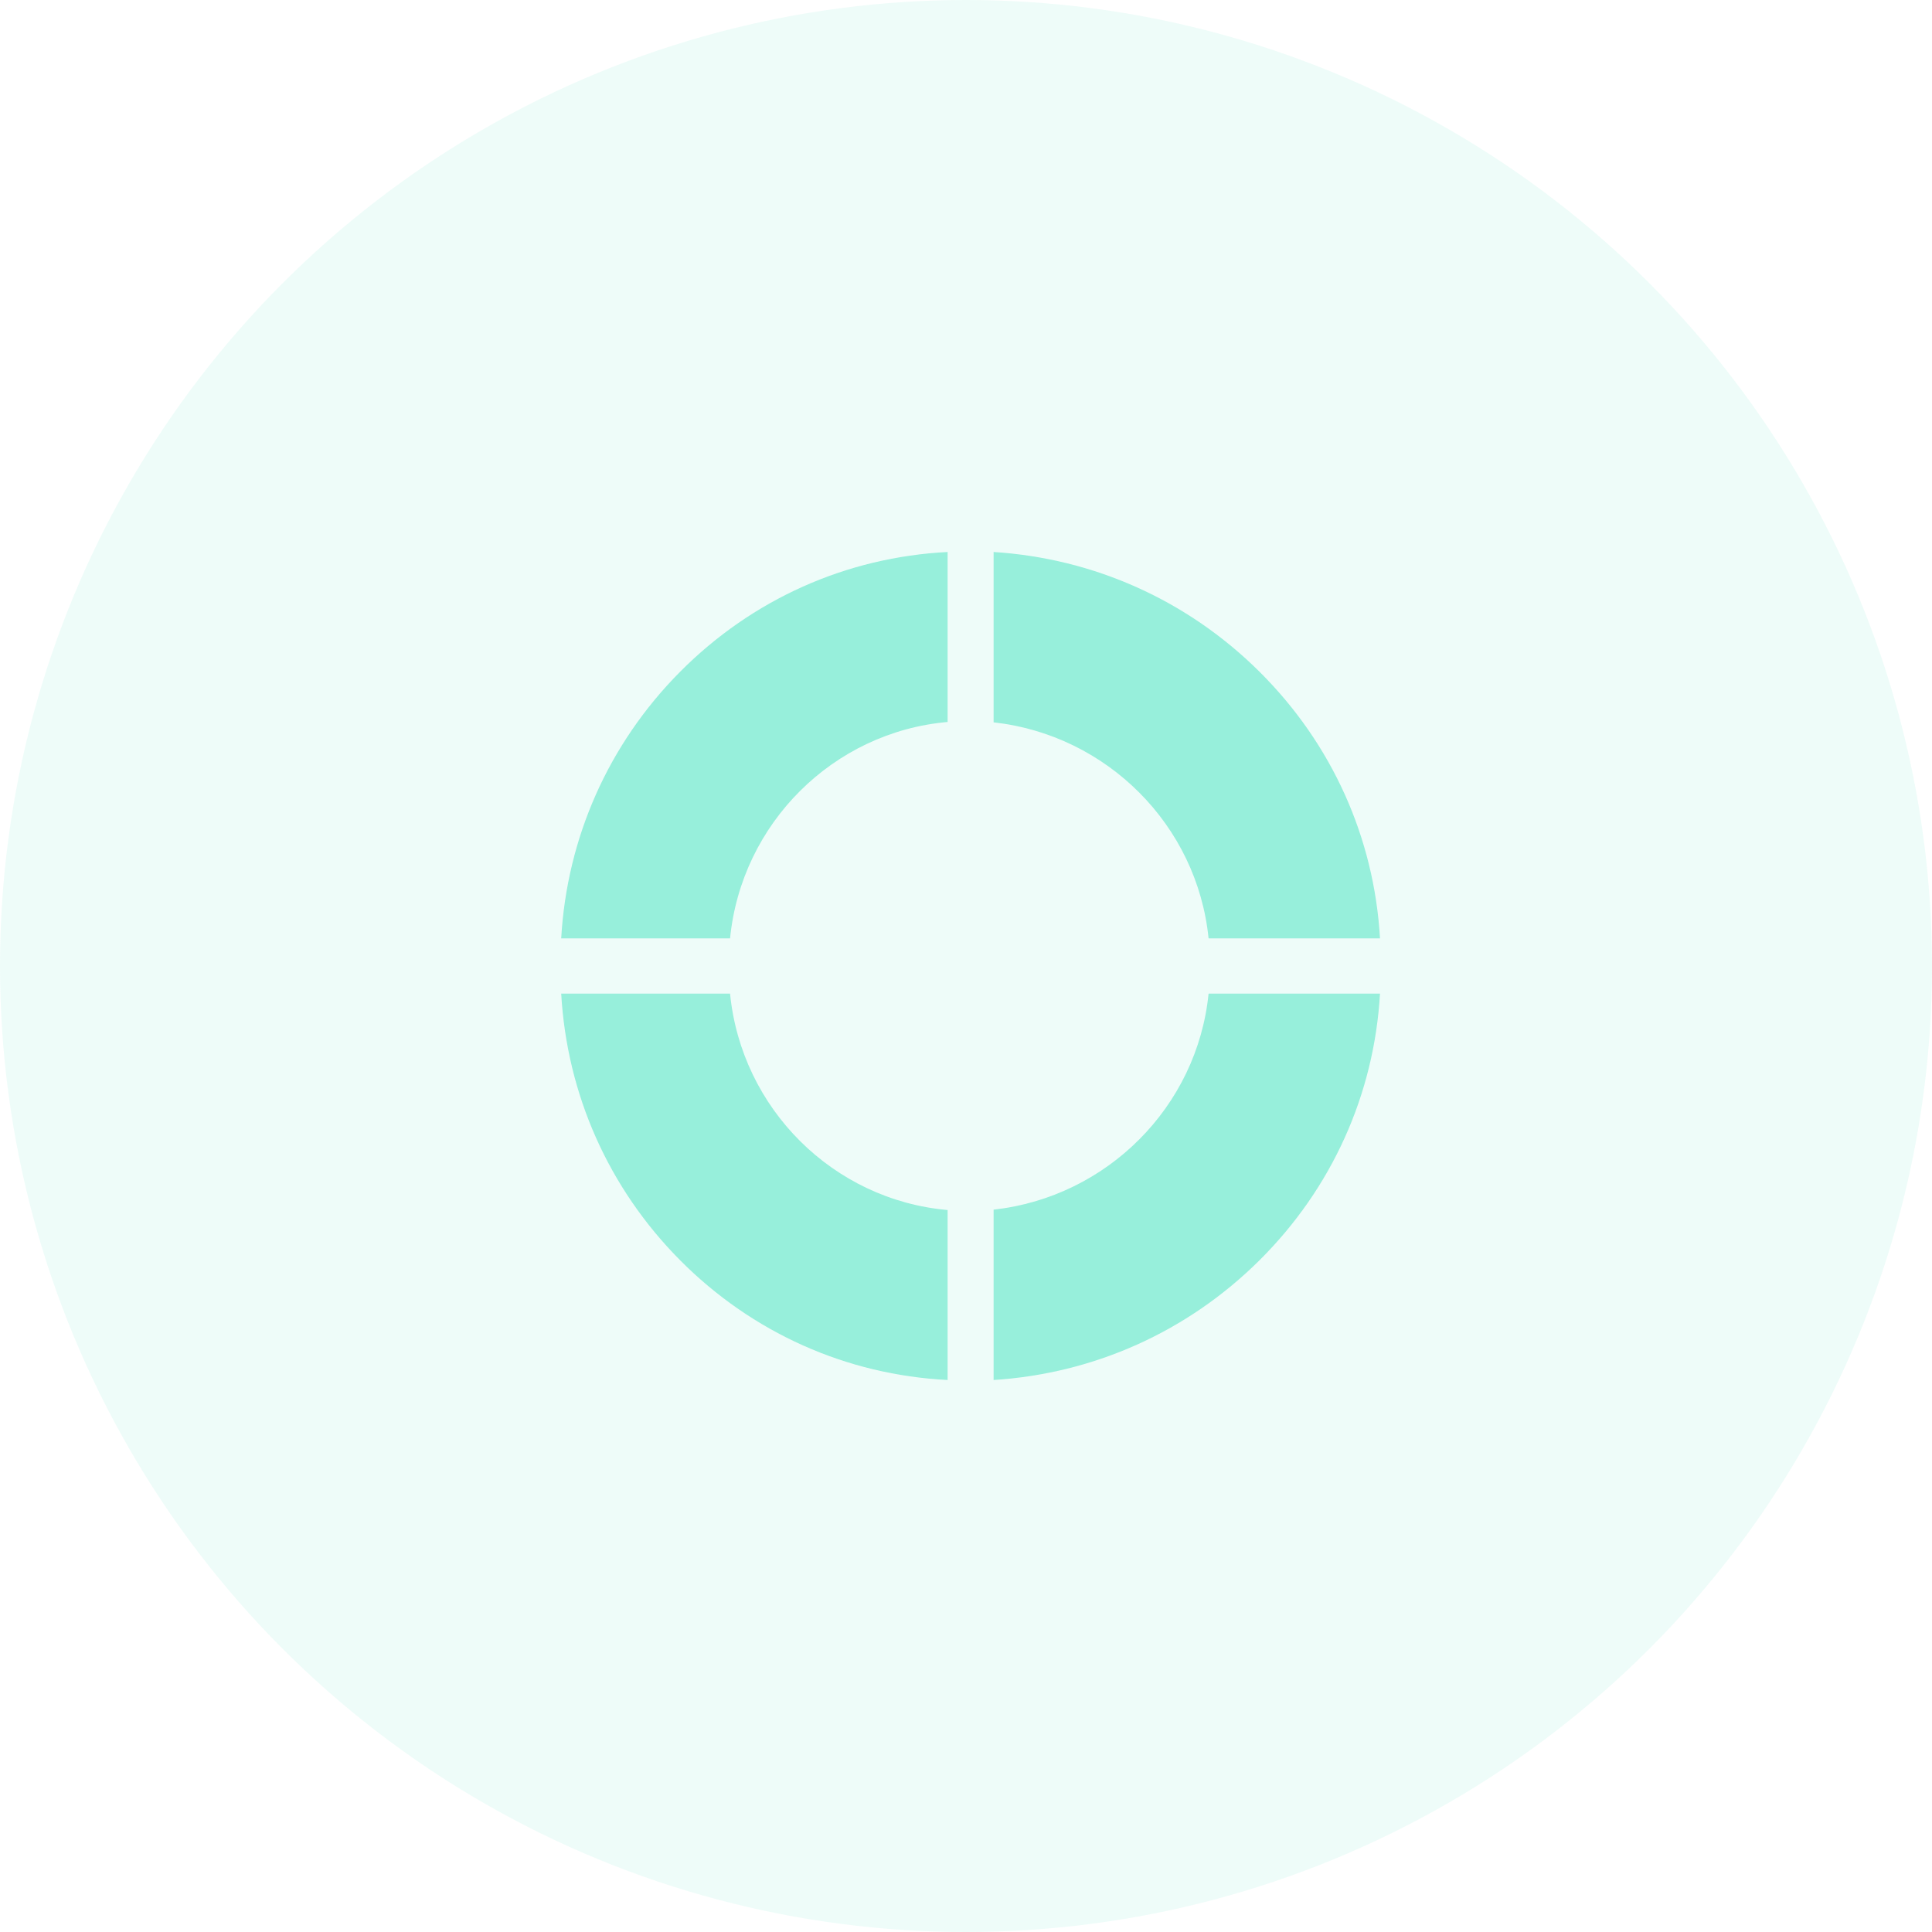
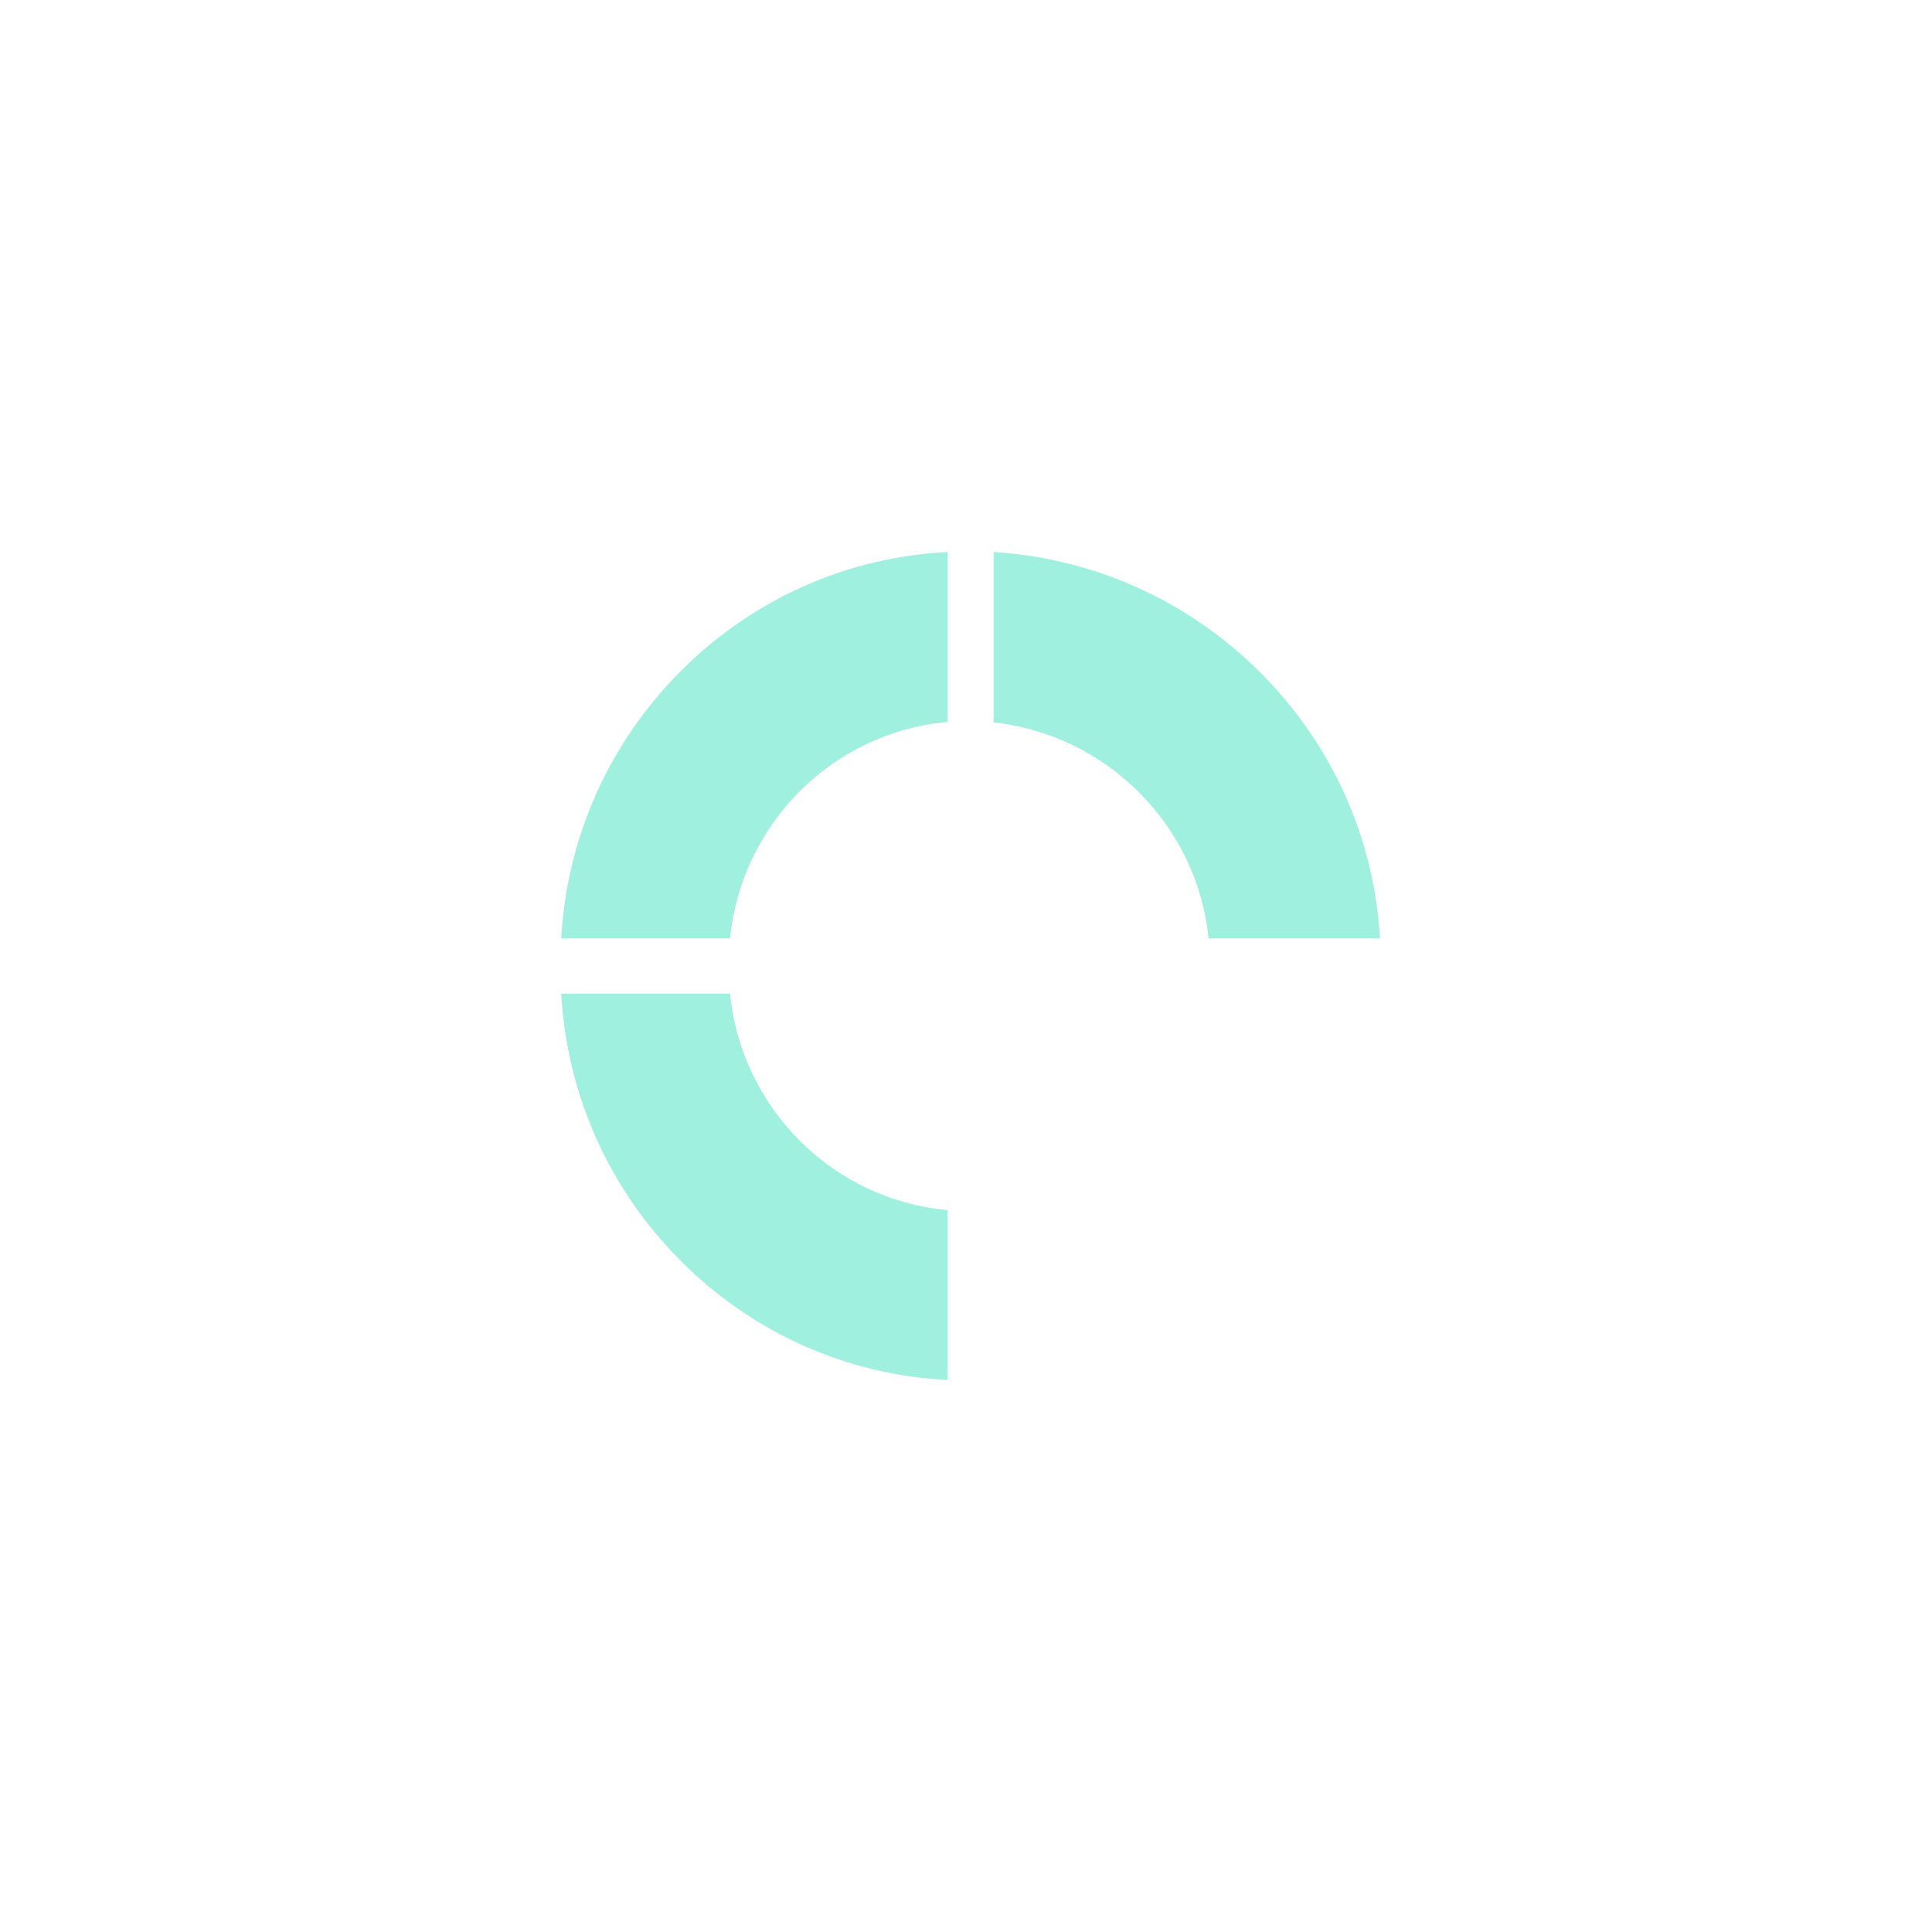
<svg xmlns="http://www.w3.org/2000/svg" width="210px" height="210px" viewBox="0 0 210 210" version="1.1">
  <title>Group 83</title>
  <desc>Created with Sketch.</desc>
  <g id="FINAL" stroke="none" stroke-width="1" fill="none" fill-rule="evenodd">
    <g id="Group-83" fill="#50E3C2">
-       <circle id="Oval" fill-opacity="0.1" cx="105" cy="105" r="105" />
      <g id="ux" opacity="0.55" transform="translate(60.5, 60)">
        <path d="M18.853,48 L0.5,48 C1.124,58.949 5.653,69.155 13.416,76.973 C21.254,84.867 31.509,89.442 42.5,90 L42.5,71.525 C30.054,70.431 20.087,60.491 18.853,48 Z" id="Path" />
-         <path d="M47.5,71.484 L47.5,90 C58.416,89.302 68.582,84.75 76.387,77 C84.269,69.175 88.866,58.959 89.5,48 L70.867,48 C69.635,60.291 59.836,70.114 47.5,71.484 Z" id="Path" />
        <path d="M42.5,18.475 L42.5,0 C31.509,0.558 21.254,5.133 13.416,13.027 C5.653,20.845 1.124,31.051 0.5,42 L18.854,42 C20.088,29.509 30.055,19.569 42.5,18.475 Z" id="Path" />
        <path d="M70.867,42 L89.5,42 C88.866,31.041 84.269,20.825 76.387,13 C68.582,5.25 58.416,0.698 47.5,0 L47.5,18.516 C59.835,19.886 69.635,29.709 70.867,42 Z" id="Path" />
      </g>
    </g>
  </g>
</svg>